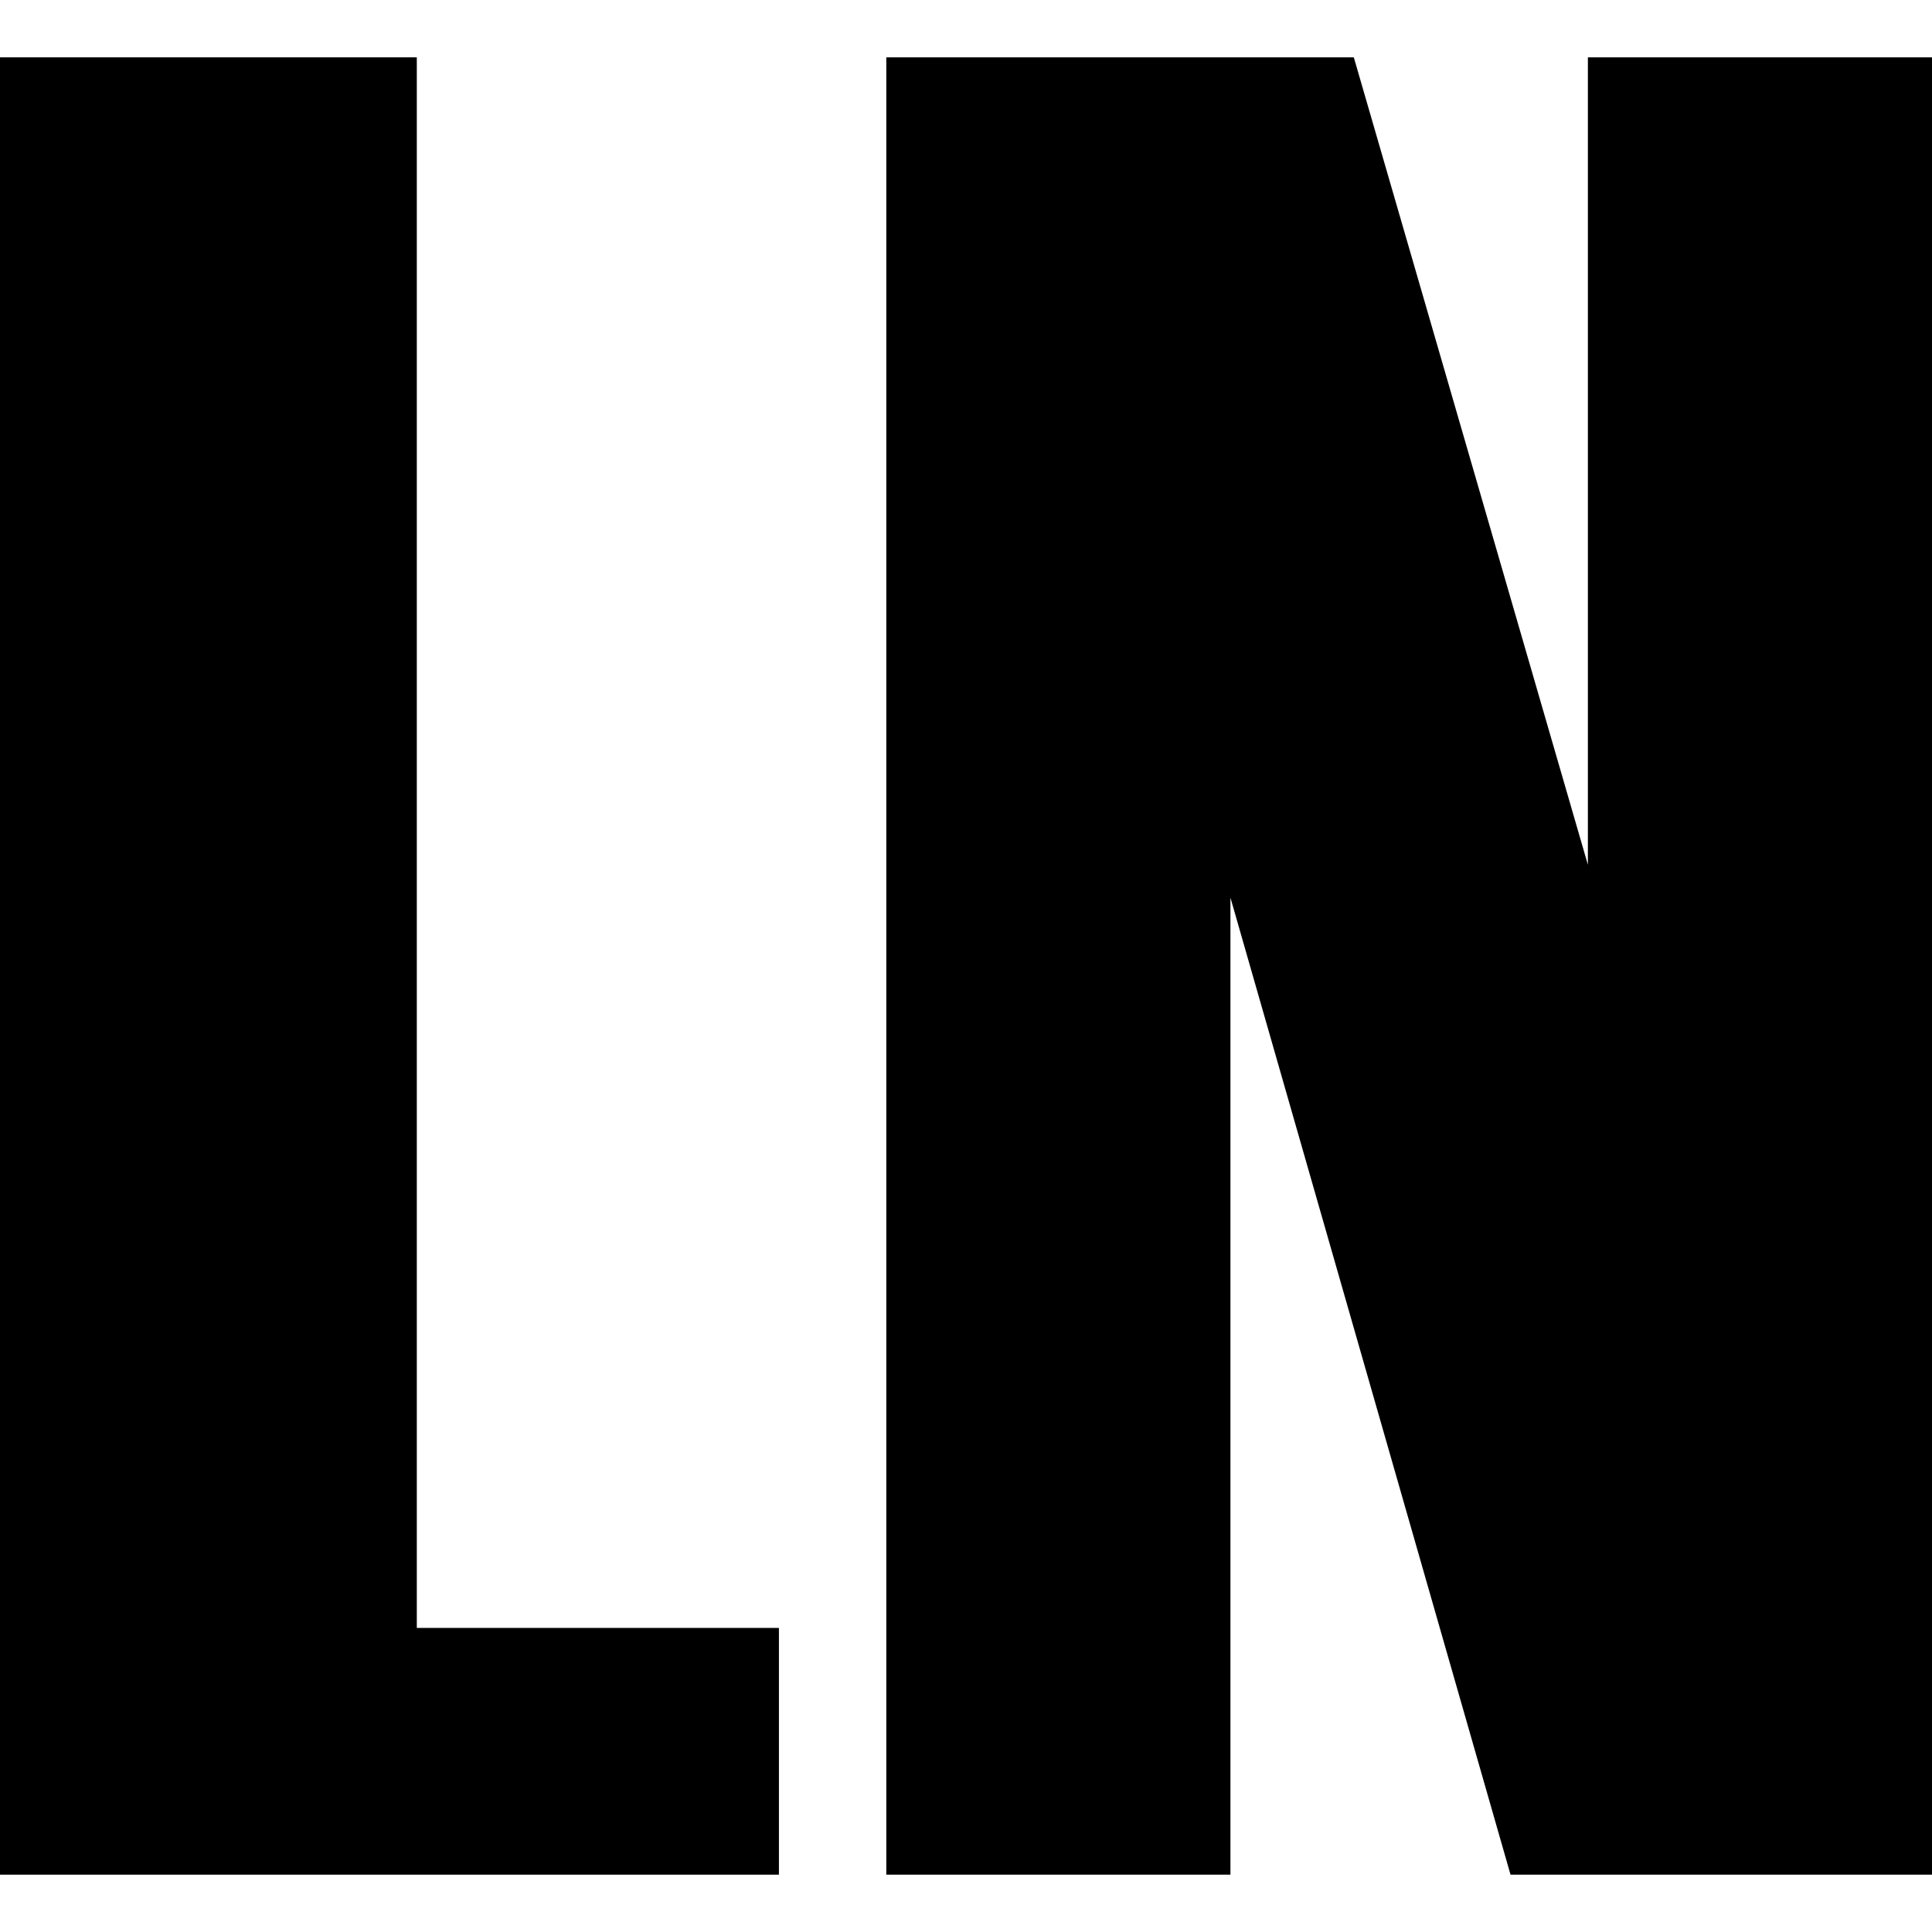
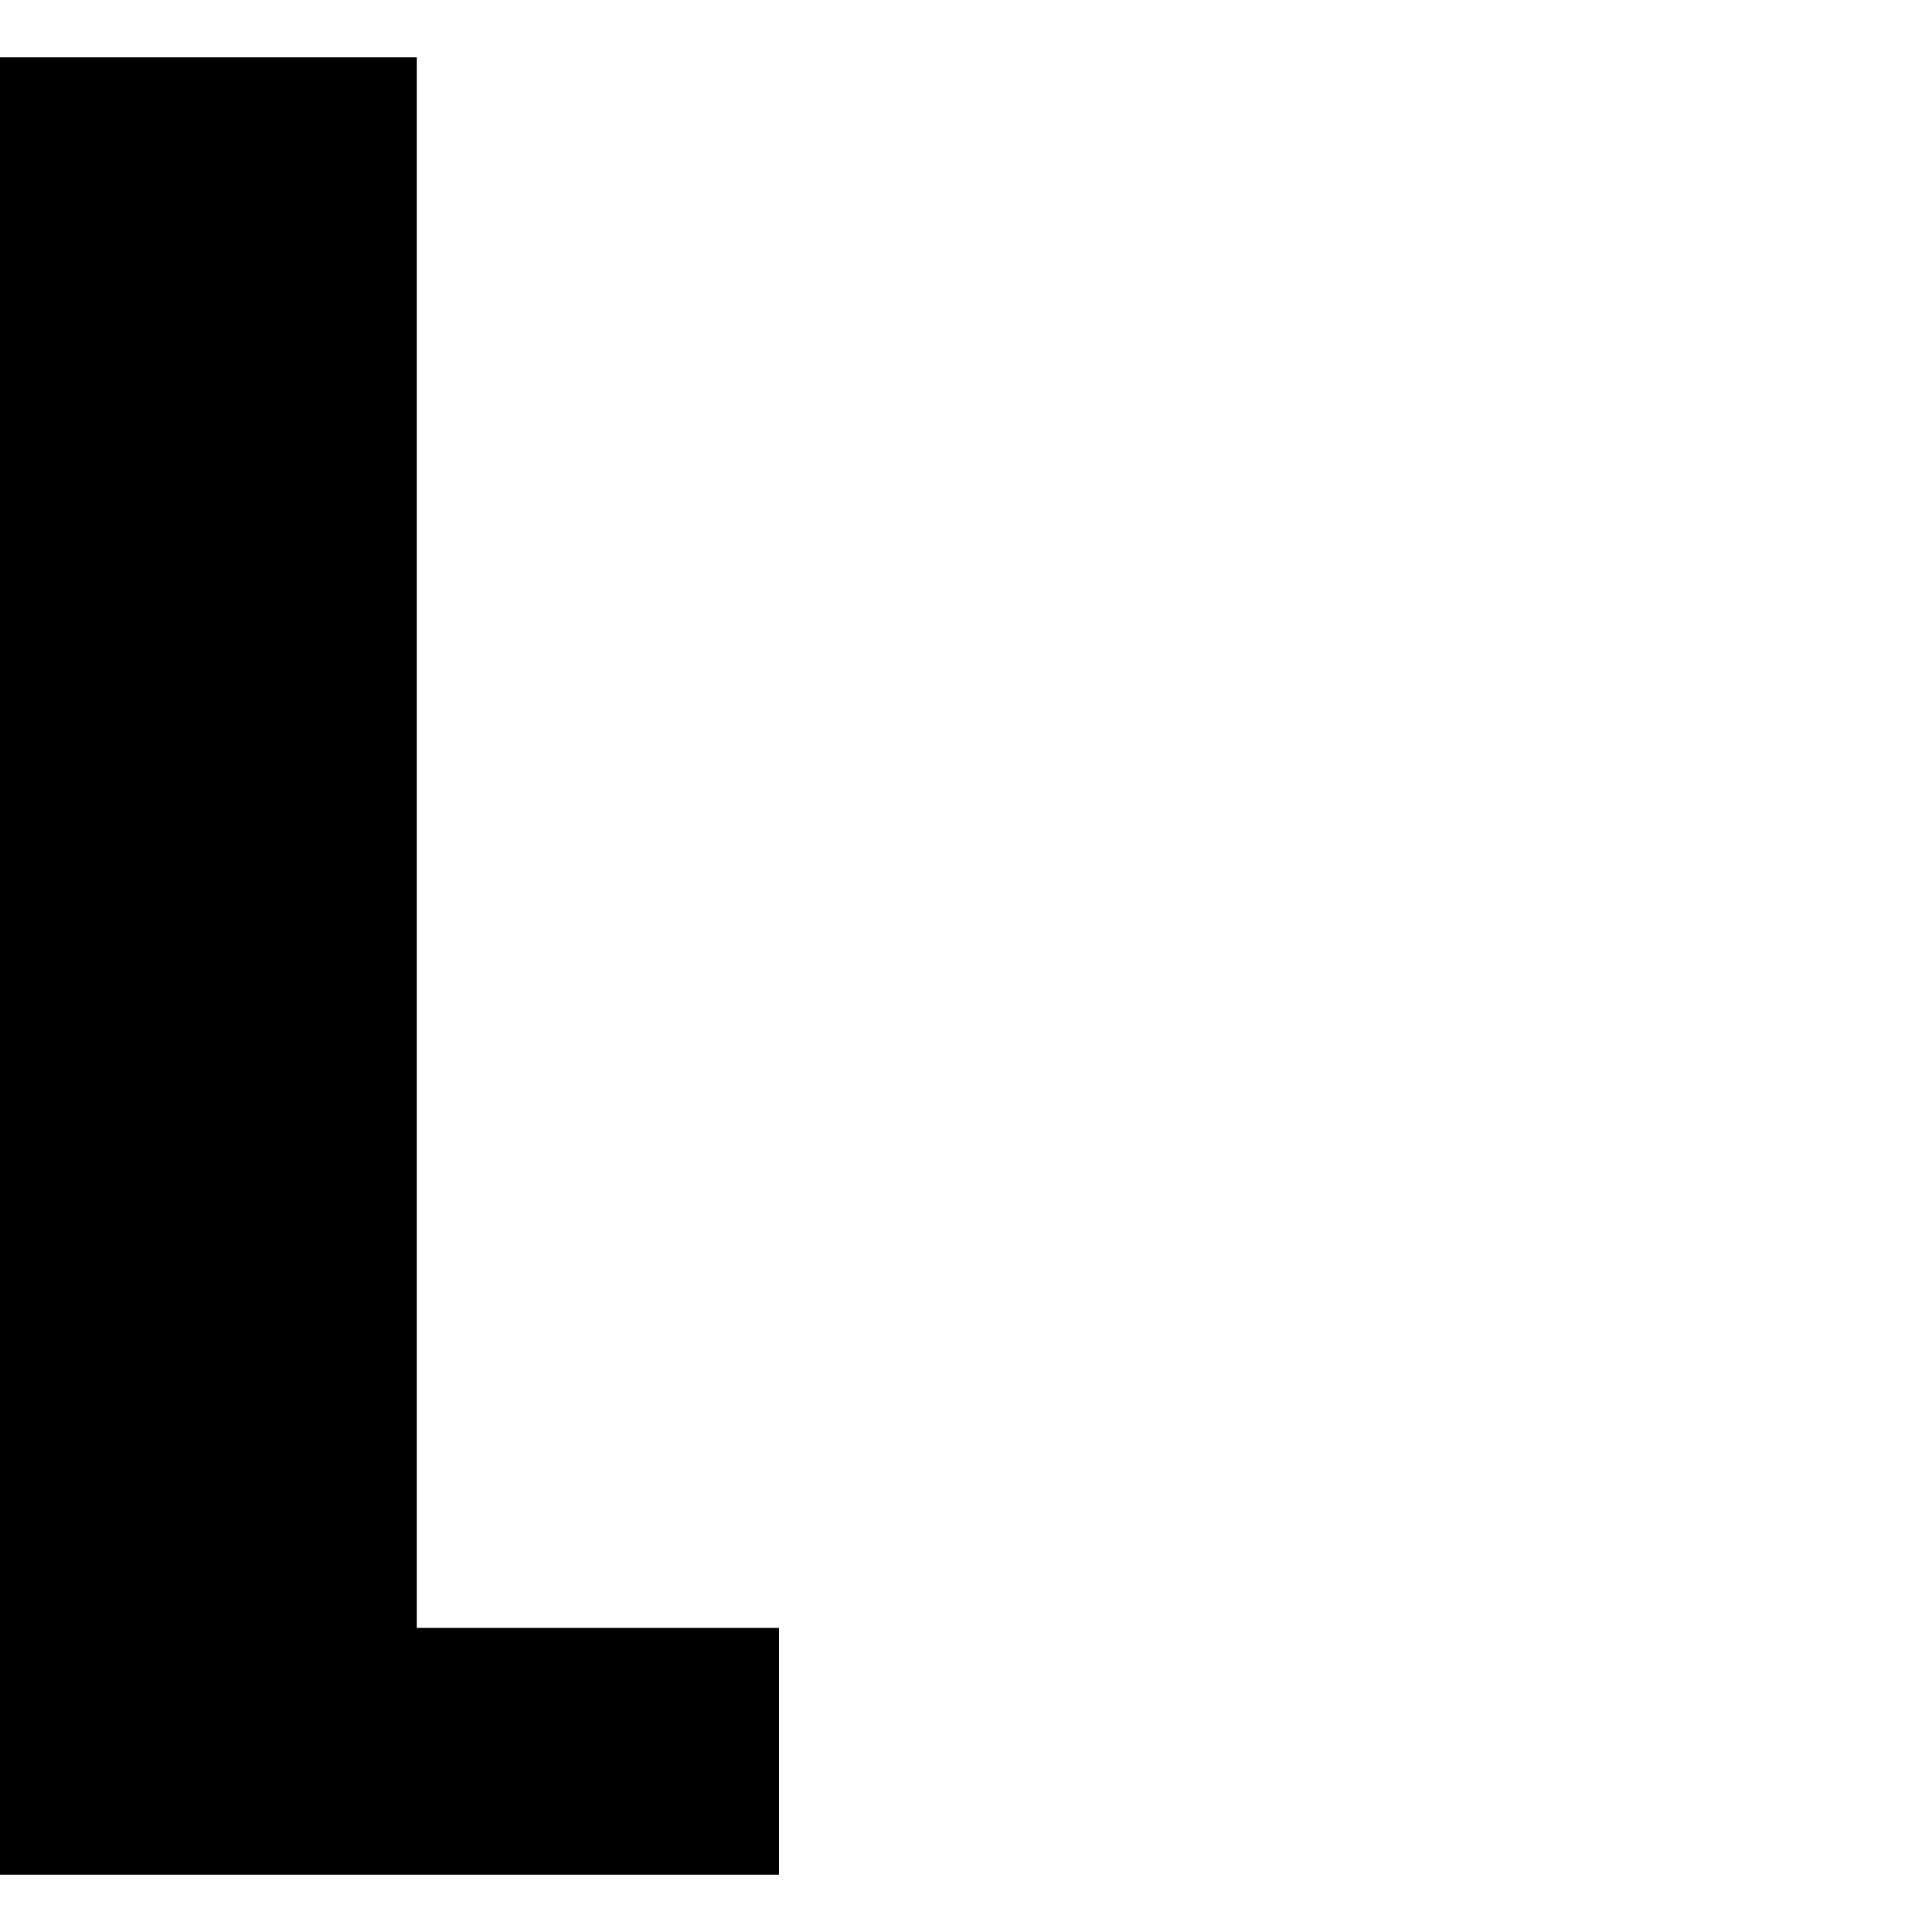
<svg xmlns="http://www.w3.org/2000/svg" fill="#000000" version="1.1" id="Capa_1" width="800px" height="800px" viewBox="0 0 96.5 96.5" xml:space="preserve">
  <g>
    <g>
      <polygon points="20.819,2.864 0,2.864 0,93.636 38.906,93.636 38.906,81.312 20.819,81.312   " />
-       <polygon points="79.312,2.864 79.312,43.192 67.62,2.864 44.269,2.864 44.269,93.636 61.458,93.636 61.458,44.836 75.448,93.636     96.5,93.636 96.5,2.864   " />
    </g>
  </g>
</svg>